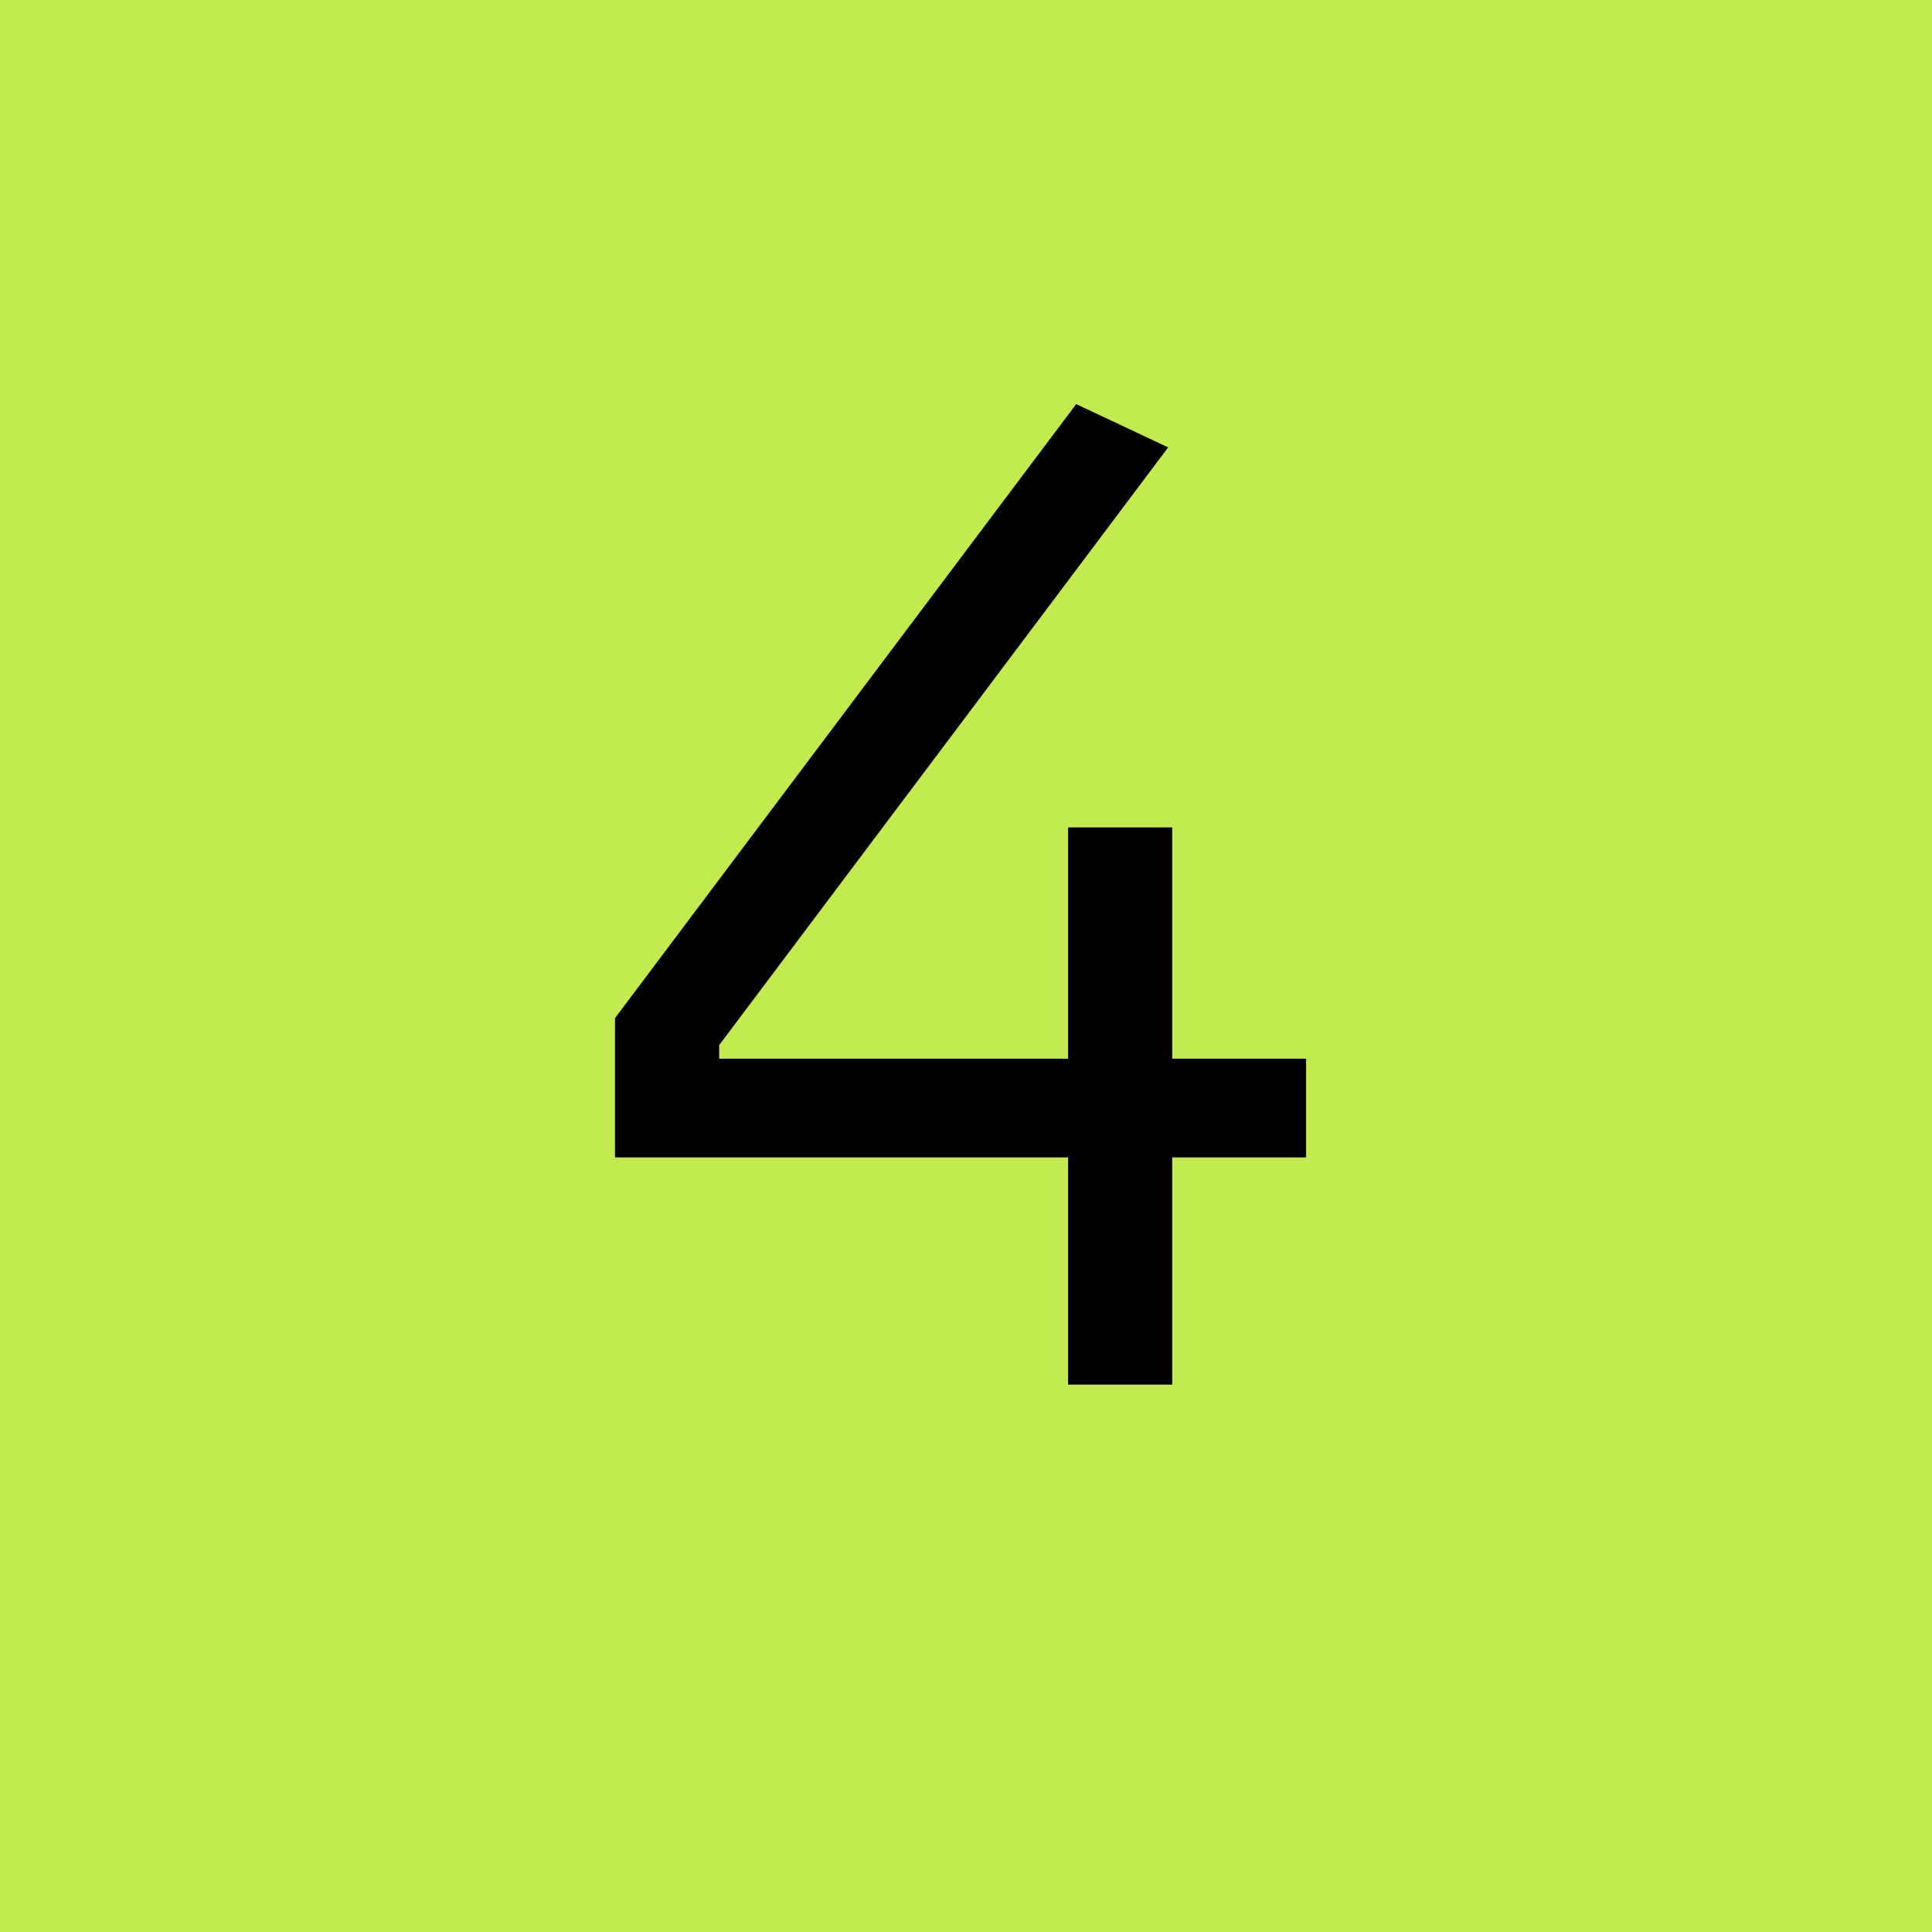
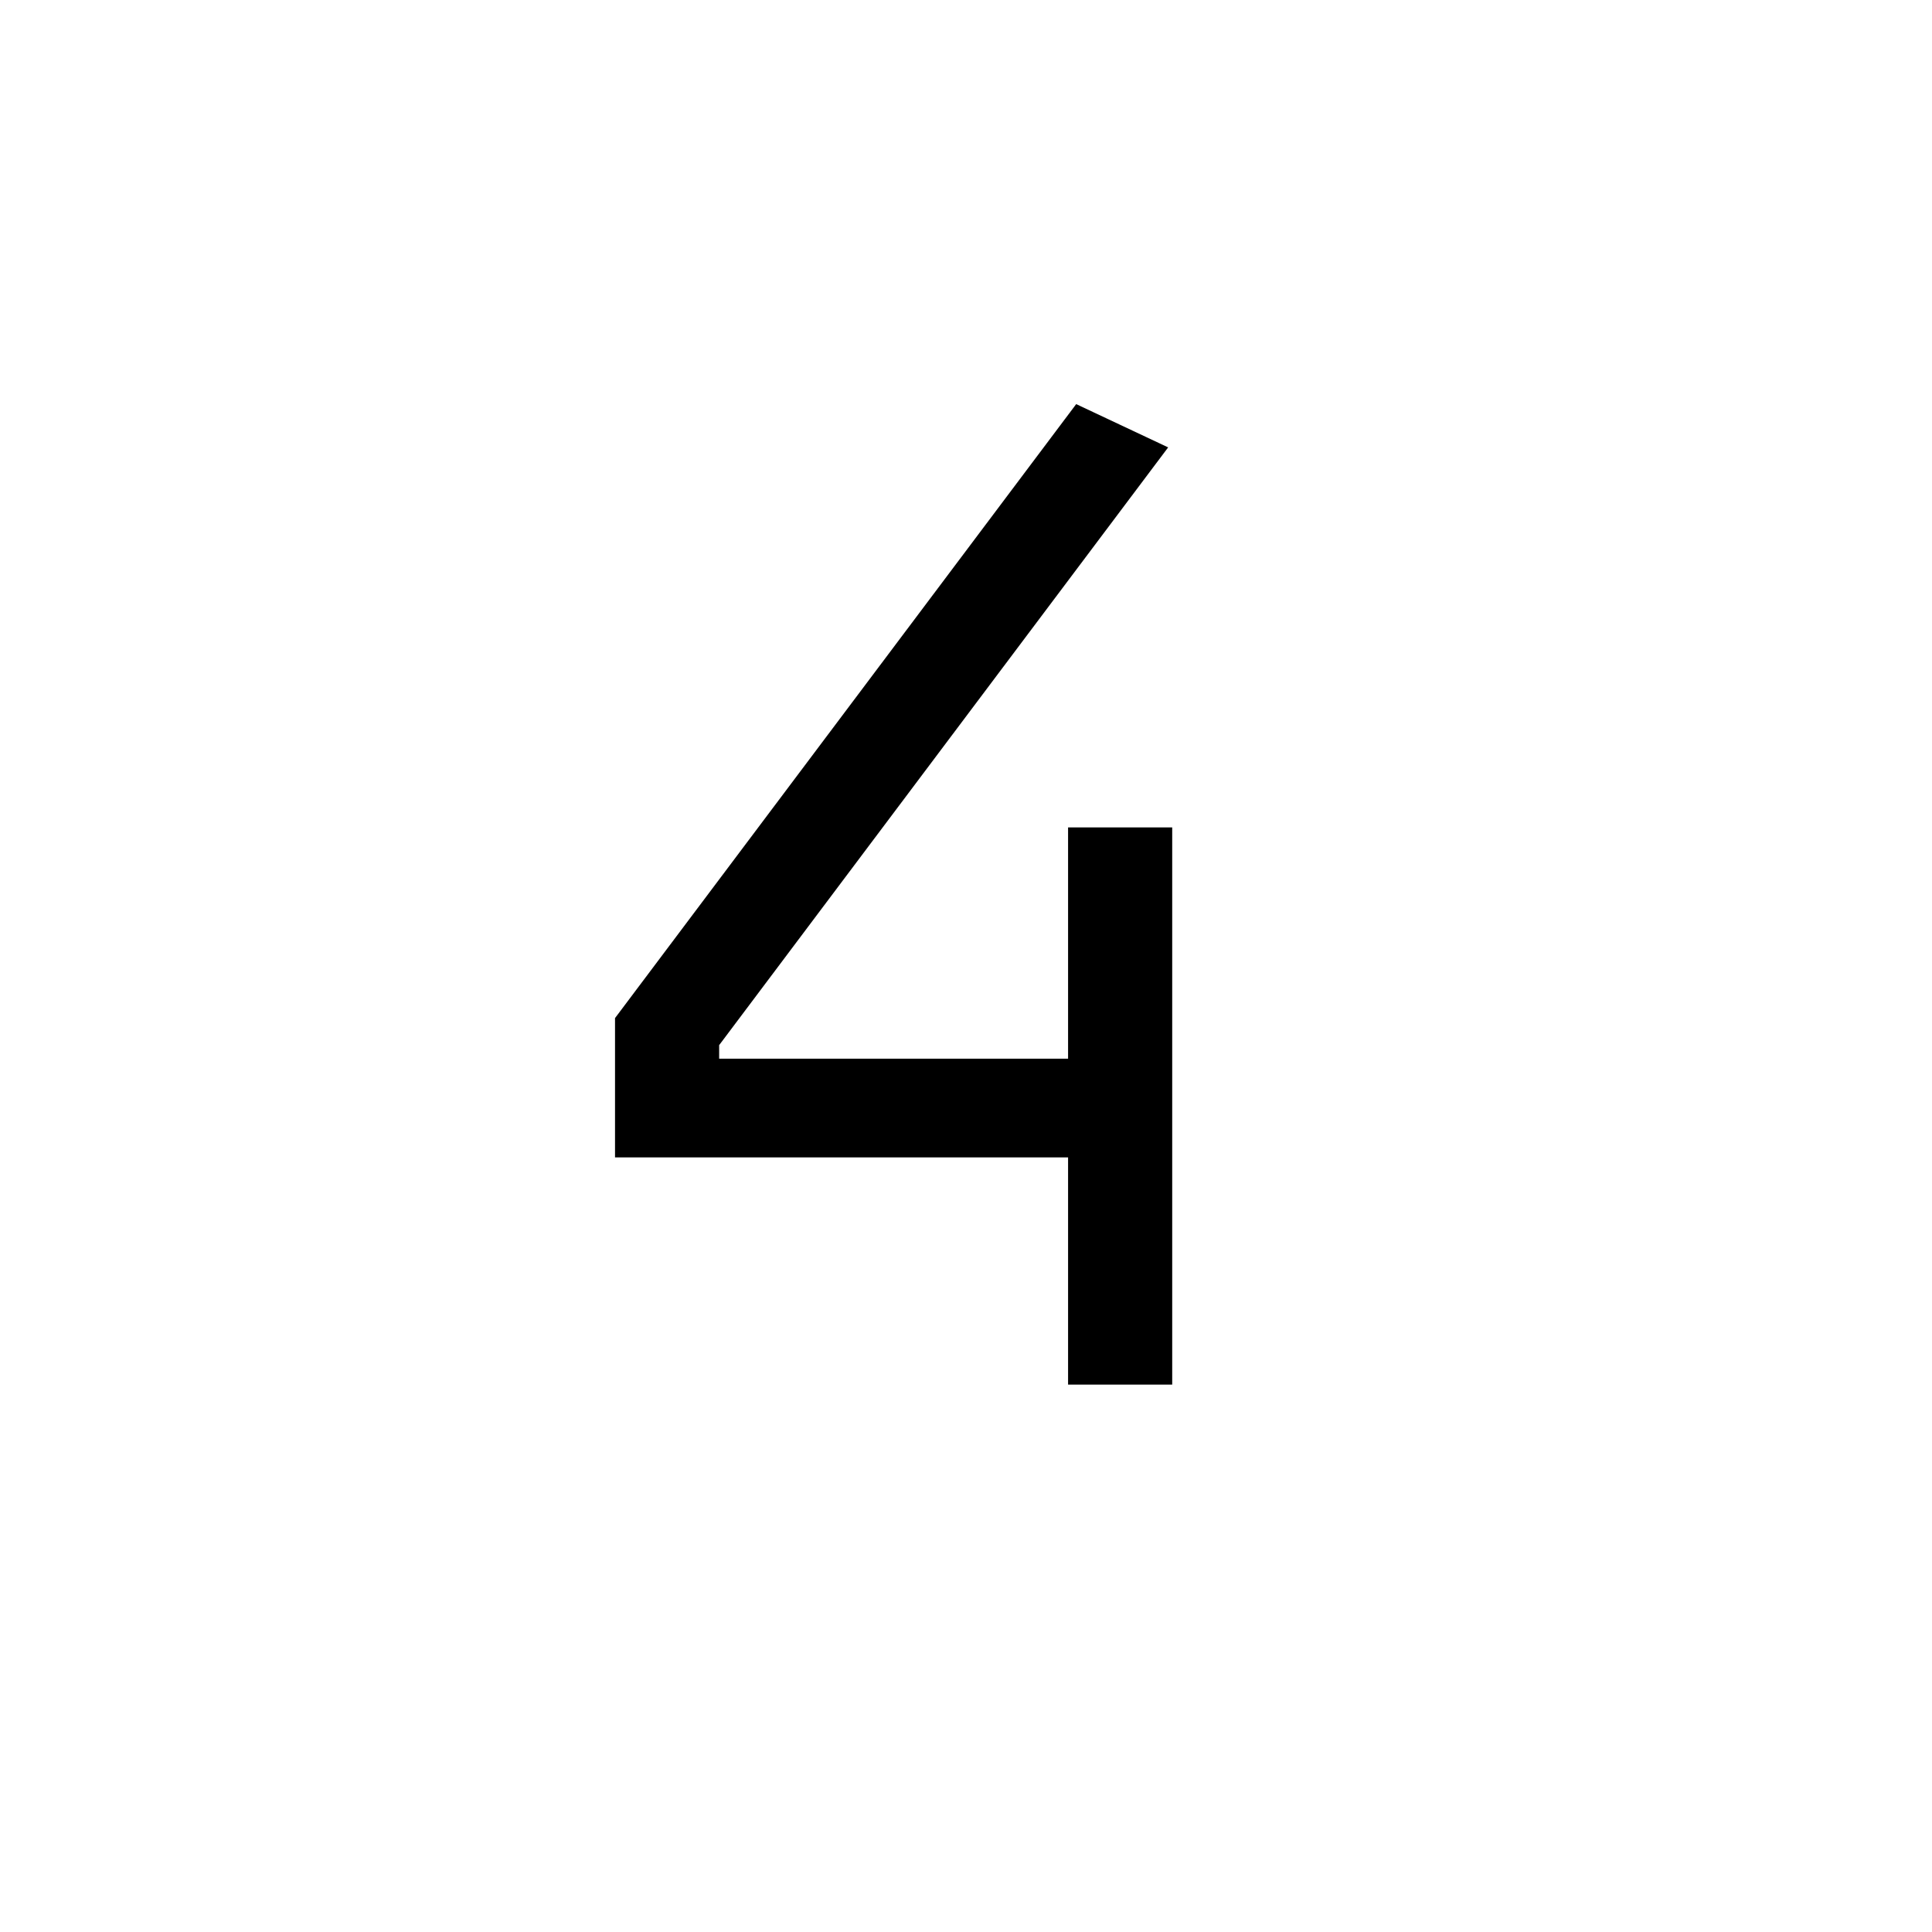
<svg xmlns="http://www.w3.org/2000/svg" width="30" height="30" viewBox="0 0 30 30" fill="none">
-   <rect width="30" height="30" fill="#C1EB4E" />
-   <path d="M18.139 6.947L11.167 16.229V16.439H16.585V12.848H18.202V16.439H20.281V17.972H18.202V21.5H16.585V17.972H9.55V15.809L16.711 6.275L18.139 6.947Z" fill="black" />
+   <path d="M18.139 6.947L11.167 16.229V16.439H16.585V12.848H18.202V16.439V17.972H18.202V21.5H16.585V17.972H9.55V15.809L16.711 6.275L18.139 6.947Z" fill="black" />
</svg>